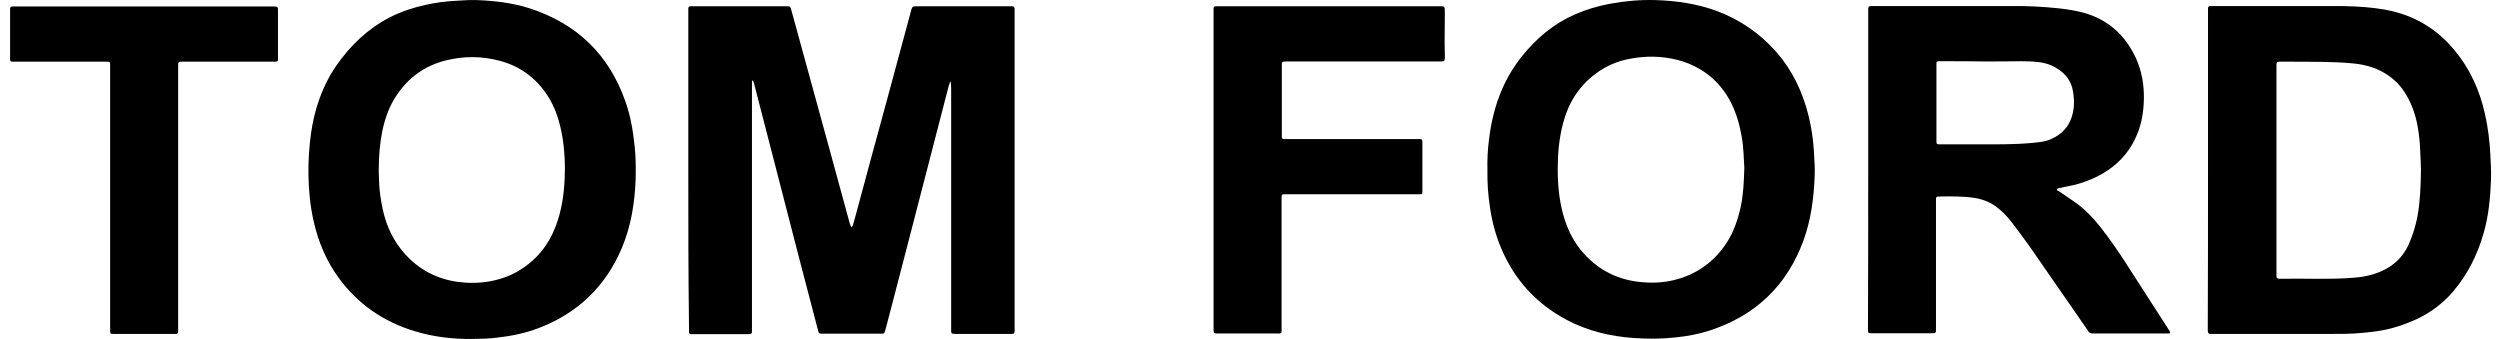
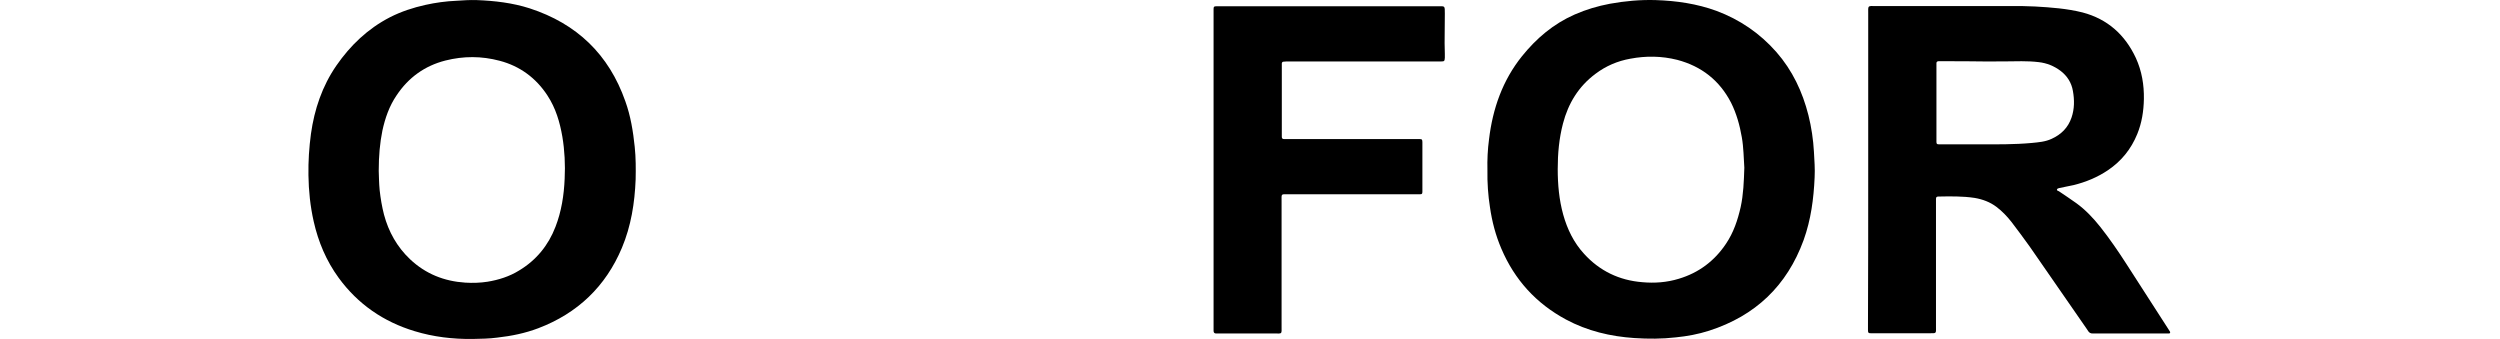
<svg xmlns="http://www.w3.org/2000/svg" width="236" height="32" viewBox="0 0 236 32" fill="none">
-   <path d="M64.976 16.003C64.976 11.118 64.976 6.233 64.976 1.348C64.976 1.175 64.976 0.981 64.976 0.808C64.976 0.657 65.041 0.592 65.214 0.592C65.365 0.592 65.538 0.592 65.689 0.592C68.456 0.592 71.201 0.592 73.968 0.592C74.703 0.592 74.573 0.527 74.768 1.197C75.978 5.628 77.21 10.081 78.421 14.512C79.026 16.695 79.61 18.9 80.215 21.083C80.215 21.105 80.215 21.126 80.237 21.148C80.28 21.256 80.323 21.364 80.388 21.472C80.453 21.364 80.517 21.277 80.539 21.169C80.626 20.867 80.712 20.543 80.799 20.24C81.749 16.717 82.701 13.172 83.673 9.649C84.43 6.882 85.165 4.093 85.921 1.327C85.965 1.197 85.986 1.046 86.029 0.916C86.116 0.635 86.159 0.613 86.462 0.592C86.764 0.592 87.067 0.592 87.37 0.592C89.942 0.592 92.514 0.592 95.086 0.592C95.237 0.592 95.41 0.592 95.562 0.592C95.713 0.592 95.756 0.678 95.778 0.83C95.778 0.981 95.778 1.111 95.778 1.262C95.778 11.118 95.778 20.975 95.778 30.831C95.778 31.588 95.864 31.523 95.108 31.523C93.53 31.523 91.974 31.523 90.396 31.523C90.244 31.523 90.071 31.523 89.92 31.501C89.877 31.501 89.834 31.436 89.812 31.393C89.79 31.35 89.79 31.285 89.79 31.22C89.79 31.047 89.79 30.853 89.79 30.68C89.79 23.244 89.79 15.787 89.79 8.352C89.79 8.157 89.769 7.963 89.747 7.746C89.747 7.725 89.725 7.725 89.725 7.703C89.704 7.725 89.682 7.725 89.682 7.746C89.639 7.876 89.596 8.006 89.553 8.135C88.256 13.172 86.937 18.208 85.64 23.244C84.97 25.86 84.278 28.454 83.608 31.047C83.587 31.134 83.544 31.242 83.522 31.328C83.5 31.436 83.414 31.501 83.306 31.501C83.176 31.501 83.068 31.501 82.938 31.501C81.231 31.501 79.523 31.501 77.816 31.501C77.707 31.501 77.621 31.501 77.513 31.501C77.383 31.501 77.275 31.436 77.254 31.307C77.232 31.242 77.232 31.199 77.21 31.134C76.648 29.016 76.108 26.897 75.546 24.779C74.66 21.321 73.752 17.862 72.866 14.404C72.304 12.221 71.742 10.038 71.18 7.876C71.158 7.79 71.136 7.725 71.093 7.66C71.093 7.638 71.072 7.638 71.05 7.617C71.007 7.573 70.985 7.595 70.985 7.66C70.985 7.811 70.985 7.941 70.985 8.092C70.985 15.636 70.985 23.18 70.985 30.723C70.985 30.918 70.985 31.134 70.985 31.328C70.985 31.48 70.899 31.523 70.747 31.545C70.639 31.545 70.553 31.545 70.445 31.545C68.824 31.545 67.181 31.545 65.56 31.545C65.452 31.545 65.365 31.545 65.257 31.545C65.106 31.545 65.041 31.48 65.041 31.328C65.041 31.155 65.041 30.961 65.041 30.788C64.976 25.817 64.976 20.91 64.976 16.003Z" fill="black" />
  <path d="M176.359 16.047C176.359 11.14 176.359 6.233 176.359 1.327C176.359 0.484 176.272 0.57 177.094 0.57C181.33 0.57 185.588 0.57 189.825 0.57C190.582 0.57 191.36 0.57 192.116 0.613C193.629 0.7 195.121 0.808 196.591 1.175C198.968 1.802 200.611 3.294 201.627 5.477C202.189 6.709 202.405 8.006 202.383 9.346C202.362 10.492 202.189 11.594 201.757 12.653C201.173 14.08 200.265 15.204 198.99 16.068C197.995 16.738 196.893 17.192 195.748 17.473C195.294 17.581 194.84 17.646 194.386 17.754C194.321 17.776 194.213 17.797 194.191 17.862C194.126 17.992 194.278 18.014 194.364 18.057C194.905 18.424 195.467 18.792 196.007 19.181C196.872 19.808 197.606 20.586 198.276 21.429C199.163 22.553 199.962 23.72 200.741 24.93C202.059 26.962 203.356 28.994 204.653 31.004C204.718 31.112 204.783 31.199 204.847 31.307C204.891 31.393 204.847 31.48 204.761 31.48C204.61 31.48 204.48 31.48 204.329 31.48C202.167 31.48 199.984 31.48 197.823 31.48C197.736 31.48 197.671 31.48 197.585 31.48C197.347 31.501 197.196 31.393 197.088 31.199C197.044 31.134 197.001 31.069 196.958 31.004C195.164 28.432 193.391 25.838 191.597 23.266C191.035 22.466 190.452 21.71 189.868 20.932C189.458 20.413 189.004 19.937 188.463 19.527C187.858 19.073 187.166 18.813 186.41 18.684C185.264 18.511 184.119 18.532 182.973 18.554C182.822 18.554 182.757 18.619 182.757 18.77C182.757 18.943 182.757 19.137 182.757 19.31C182.757 23.136 182.757 26.962 182.757 30.766C182.757 31.523 182.843 31.458 182.087 31.458C180.401 31.458 178.715 31.458 177.029 31.458C176.878 31.458 176.748 31.458 176.597 31.458C176.38 31.458 176.337 31.415 176.337 31.155C176.337 30.983 176.337 30.788 176.337 30.615C176.359 25.773 176.359 20.91 176.359 16.047ZM187.339 5.801C186.064 5.779 184.767 5.779 183.47 5.779C183.319 5.779 183.146 5.779 182.995 5.779C182.887 5.779 182.8 5.844 182.8 5.952C182.8 6.082 182.8 6.233 182.8 6.385C182.8 8.589 182.8 10.794 182.8 13.02C182.8 13.15 182.8 13.258 182.8 13.388C182.8 13.582 182.843 13.626 183.059 13.626C184.335 13.626 185.588 13.626 186.864 13.626C188.506 13.626 190.149 13.647 191.792 13.496C192.44 13.431 193.067 13.388 193.672 13.107C194.58 12.696 195.229 12.048 195.553 11.097C195.834 10.275 195.834 9.432 195.683 8.589C195.553 7.811 195.142 7.163 194.515 6.687C193.91 6.233 193.219 5.952 192.462 5.866C191.922 5.801 191.381 5.779 190.841 5.779C189.674 5.801 188.506 5.801 187.339 5.801Z" fill="black" />
  <path d="M140.413 16.003C140.391 15.117 140.434 14.123 140.564 13.15C140.91 10.254 141.839 7.595 143.677 5.304C145.038 3.618 146.638 2.256 148.648 1.37C149.729 0.894 150.831 0.57 151.977 0.354C153.403 0.095 154.852 -0.035 156.3 0.008C158.267 0.073 160.191 0.354 162.028 1.024C164.233 1.845 166.135 3.142 167.691 4.915C169.204 6.644 170.155 8.654 170.717 10.881C170.998 12.005 171.171 13.172 171.236 14.339C171.279 15.139 171.344 15.938 171.301 16.738C171.214 18.748 170.955 20.737 170.263 22.661C168.685 26.984 165.702 29.815 161.336 31.22C160.32 31.545 159.283 31.739 158.202 31.847C156.905 31.998 155.587 31.998 154.29 31.912C152.02 31.761 149.837 31.242 147.827 30.161C145.017 28.648 142.985 26.422 141.731 23.482C141.191 22.229 140.845 20.91 140.651 19.548C140.478 18.446 140.391 17.279 140.413 16.003ZM164.665 15.83C164.6 14.923 164.6 13.928 164.427 12.956C164.233 11.832 163.93 10.729 163.411 9.692C162.33 7.595 160.623 6.255 158.332 5.65C156.862 5.282 155.392 5.261 153.901 5.542C152.69 5.758 151.588 6.233 150.615 6.968C149.016 8.157 148.043 9.757 147.546 11.659C147.178 13.064 147.049 14.49 147.049 15.96C147.049 17.408 147.178 18.857 147.567 20.262C147.956 21.645 148.562 22.899 149.534 23.958C151.004 25.579 152.863 26.465 155.025 26.638C156.192 26.746 157.359 26.66 158.483 26.314C160.364 25.752 161.855 24.628 162.936 23.007C163.649 21.948 164.038 20.78 164.319 19.548C164.578 18.359 164.622 17.149 164.665 15.83Z" fill="black" />
  <path d="M44.615 31.998C42.756 32.02 40.919 31.804 39.146 31.264C36.206 30.377 33.785 28.713 31.97 26.227C30.803 24.628 30.046 22.834 29.614 20.91C29.29 19.483 29.138 18.014 29.117 16.544C29.095 15.225 29.181 13.928 29.354 12.631C29.679 10.319 30.413 8.135 31.754 6.19C33.072 4.288 34.715 2.71 36.812 1.629C37.871 1.089 38.995 0.721 40.162 0.462C41.135 0.246 42.107 0.116 43.08 0.073C43.728 0.03 44.355 -0.013 45.004 0.008C46.69 0.073 48.376 0.268 49.997 0.786C54.45 2.235 57.476 5.131 59.032 9.562C59.529 10.945 59.767 12.394 59.918 13.864C60.026 14.879 60.026 15.917 60.005 16.933C59.918 19.159 59.572 21.342 58.708 23.396C57.173 27.049 54.514 29.578 50.818 30.983C49.565 31.458 48.289 31.718 46.949 31.869C46.171 31.977 45.393 31.977 44.615 31.998ZM35.752 16.133C35.774 16.63 35.774 17.279 35.839 17.949C35.925 18.727 36.055 19.505 36.25 20.262C36.682 21.883 37.482 23.309 38.714 24.477C40.184 25.86 41.934 26.552 43.923 26.681C44.615 26.724 45.328 26.703 46.02 26.595C47.079 26.422 48.095 26.098 49.002 25.536C50.624 24.563 51.769 23.158 52.439 21.407C53.001 19.959 53.239 18.424 53.304 16.868C53.369 15.549 53.304 14.209 53.088 12.912C52.85 11.529 52.461 10.21 51.683 9.022C50.602 7.357 49.067 6.233 47.165 5.736C45.458 5.282 43.75 5.282 42.042 5.715C40.097 6.212 38.562 7.314 37.438 9C36.747 10.016 36.358 11.14 36.098 12.329C35.861 13.496 35.752 14.728 35.752 16.133Z" fill="black" />
-   <path d="M208.436 16.047C208.436 11.14 208.436 6.233 208.436 1.327C208.436 1.154 208.436 0.959 208.436 0.786C208.436 0.635 208.5 0.57 208.673 0.57C208.825 0.57 208.998 0.57 209.149 0.57C212.759 0.57 216.39 0.57 220 0.57C220.778 0.57 221.578 0.57 222.356 0.613C223.545 0.678 224.712 0.786 225.879 1.067C228.192 1.629 230.115 2.84 231.65 4.677C233.163 6.471 234.093 8.525 234.59 10.816C234.871 12.048 235.022 13.302 235.087 14.577C235.13 15.355 235.173 16.133 235.152 16.933C235.087 18.64 234.936 20.348 234.46 21.991C233.877 24.023 232.969 25.881 231.585 27.503C230.613 28.648 229.445 29.513 228.105 30.14C226.96 30.658 225.792 31.047 224.539 31.242C224.063 31.328 223.588 31.35 223.112 31.415C221.88 31.545 220.626 31.523 219.373 31.523C215.979 31.523 212.586 31.523 209.17 31.523C209.019 31.523 208.846 31.523 208.695 31.523C208.479 31.523 208.436 31.458 208.414 31.22C208.414 31.047 208.414 30.853 208.414 30.68C208.436 25.773 208.436 20.91 208.436 16.047ZM214.898 16.047C214.898 19.224 214.898 22.401 214.898 25.579C214.898 25.73 214.898 25.86 214.898 26.011C214.898 26.249 214.942 26.292 215.179 26.314C215.223 26.314 215.266 26.314 215.309 26.314C217.557 26.27 219.805 26.4 222.053 26.227C222.766 26.184 223.458 26.076 224.128 25.86C225.598 25.384 226.722 24.52 227.37 23.093C227.759 22.229 228.04 21.321 228.213 20.391C228.473 18.965 228.516 17.516 228.538 16.068C228.538 15.506 228.494 14.944 228.473 14.382C228.451 13.539 228.365 12.696 228.213 11.875C228.019 10.816 227.673 9.821 227.111 8.892C226.614 8.049 225.922 7.379 225.079 6.882C224.128 6.32 223.069 6.06 221.988 5.974C221.102 5.888 220.216 5.866 219.33 5.844C218.033 5.823 216.757 5.823 215.46 5.823C214.855 5.823 214.898 5.779 214.898 6.363C214.898 9.584 214.898 12.804 214.898 16.047Z" fill="black" />
  <path d="M114.561 16.003C114.561 11.14 114.561 6.277 114.561 1.413C114.561 1.24 114.561 1.046 114.561 0.873C114.561 0.635 114.604 0.592 114.842 0.592C114.994 0.592 115.166 0.592 115.318 0.592C122.127 0.592 128.914 0.592 135.722 0.592C136.414 0.592 136.392 0.505 136.392 1.305C136.392 2.235 136.371 3.164 136.371 4.072C136.371 4.418 136.392 4.764 136.392 5.088C136.392 5.217 136.392 5.326 136.392 5.455C136.371 5.758 136.349 5.801 136.047 5.801C135.874 5.801 135.679 5.801 135.506 5.801C130.902 5.801 126.298 5.801 121.694 5.801C121.521 5.801 121.327 5.801 121.154 5.823C121.067 5.823 121.024 5.888 121.003 5.974C121.003 6.082 121.003 6.169 121.003 6.277C121.003 8.395 121.003 10.492 121.003 12.61C121.003 12.718 121.003 12.804 121.003 12.912C121.003 13.064 121.067 13.129 121.219 13.129C121.392 13.129 121.586 13.129 121.759 13.129C125.671 13.129 129.562 13.129 133.474 13.129C133.647 13.129 133.842 13.129 134.015 13.129C134.231 13.129 134.274 13.172 134.274 13.431C134.274 14.988 134.274 16.522 134.274 18.078C134.274 18.273 134.253 18.36 133.972 18.338C133.799 18.338 133.604 18.338 133.431 18.338C129.519 18.338 125.585 18.338 121.673 18.338C120.894 18.338 120.981 18.251 120.981 19.008C120.981 22.92 120.981 26.854 120.981 30.767C120.981 31.588 121.067 31.48 120.289 31.48C118.625 31.48 116.96 31.48 115.275 31.48C115.123 31.48 114.95 31.48 114.799 31.48C114.648 31.48 114.583 31.415 114.561 31.264C114.561 31.069 114.561 30.853 114.561 30.659C114.561 25.795 114.561 20.91 114.561 16.003Z" fill="black" />
-   <path d="M10.398 18.619C10.398 14.62 10.398 10.621 10.398 6.622C10.398 6.449 10.398 6.255 10.398 6.082C10.398 5.844 10.355 5.823 10.095 5.823C9.944 5.823 9.771 5.823 9.62 5.823C6.983 5.823 4.346 5.823 1.709 5.823C1.536 5.823 1.341 5.823 1.168 5.823C1.017 5.823 0.952 5.758 0.952 5.606C0.952 5.498 0.952 5.412 0.952 5.304C0.952 3.921 0.952 2.537 0.952 1.132C0.952 1.024 0.952 0.938 0.952 0.83C0.952 0.678 1.039 0.613 1.168 0.613C1.32 0.613 1.449 0.613 1.601 0.613C9.577 0.613 17.574 0.613 25.55 0.613C26.307 0.613 26.242 0.549 26.242 1.283C26.242 2.58 26.242 3.899 26.242 5.196C26.242 5.325 26.242 5.434 26.242 5.563C26.242 5.779 26.199 5.823 26.004 5.823C25.831 5.823 25.637 5.823 25.464 5.823C22.762 5.823 20.082 5.823 17.38 5.823C16.796 5.823 16.818 5.779 16.818 6.385C16.818 14.361 16.818 22.358 16.818 30.334C16.818 30.485 16.818 30.658 16.818 30.81C16.818 31.609 16.904 31.523 16.126 31.523C14.354 31.523 12.581 31.523 10.809 31.523C10.398 31.523 10.398 31.523 10.398 31.134C10.398 30.075 10.398 28.994 10.398 27.935C10.398 24.801 10.398 21.71 10.398 18.619Z" fill="black" />
</svg>